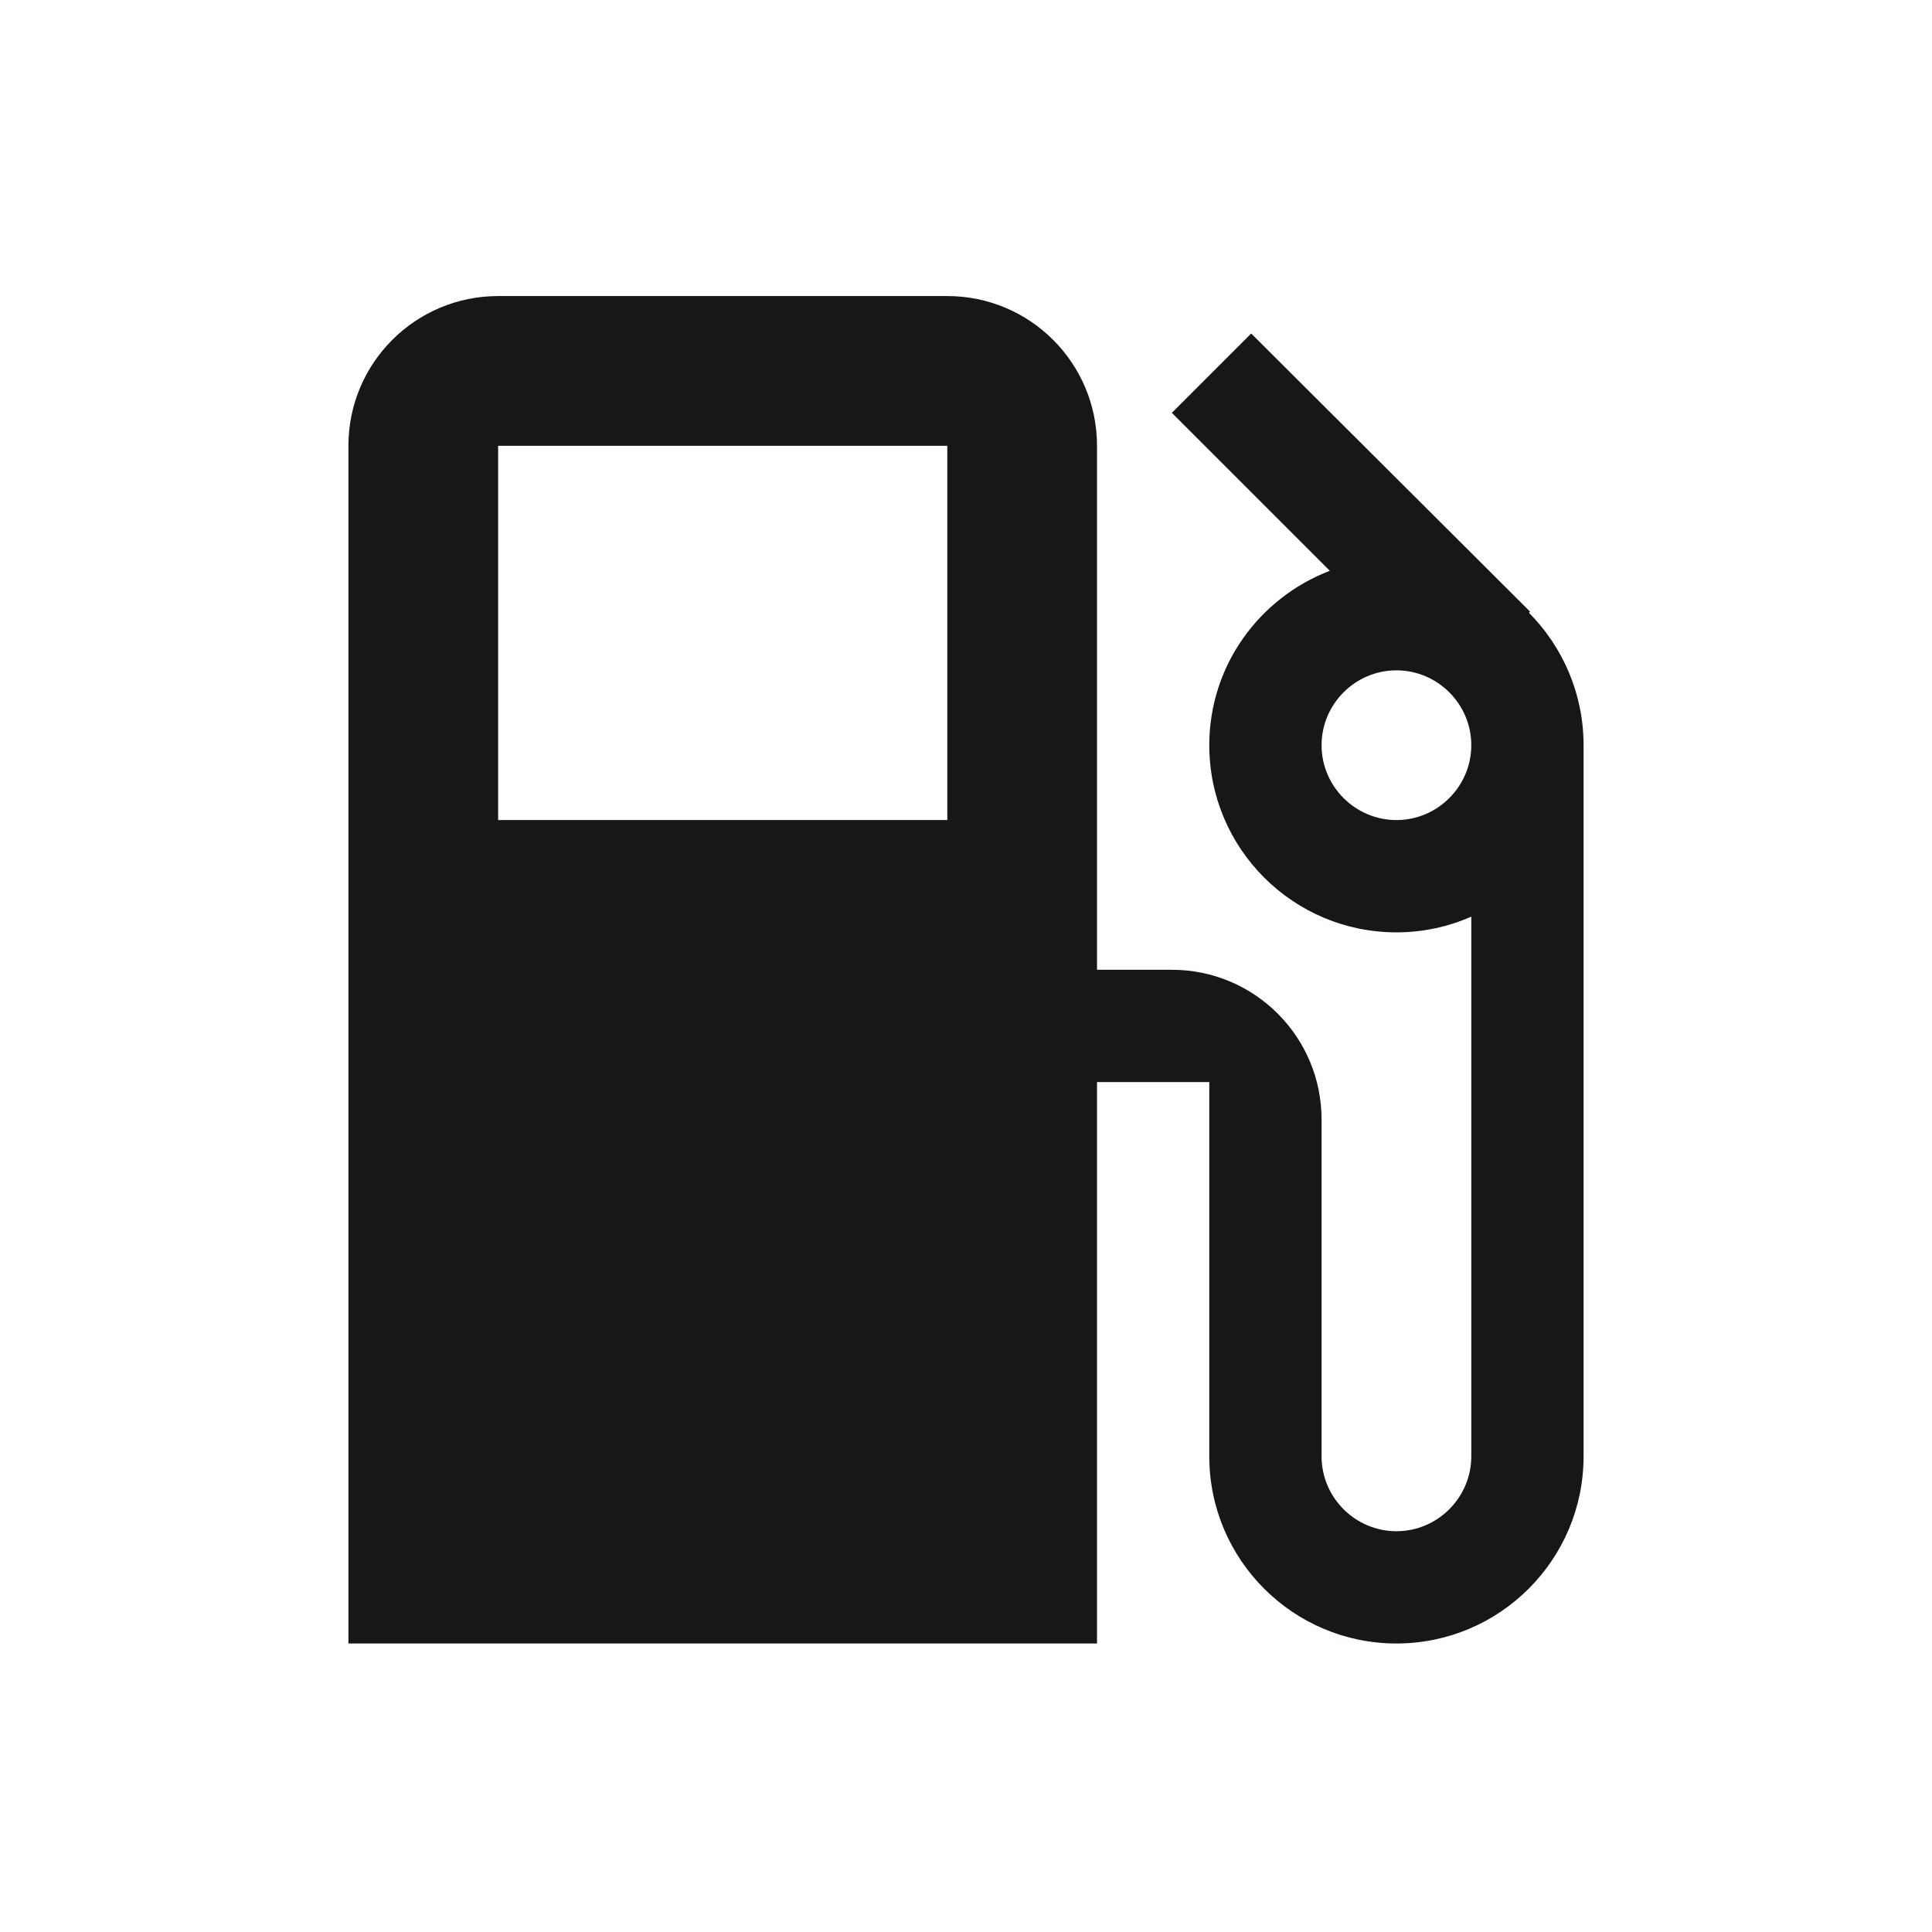
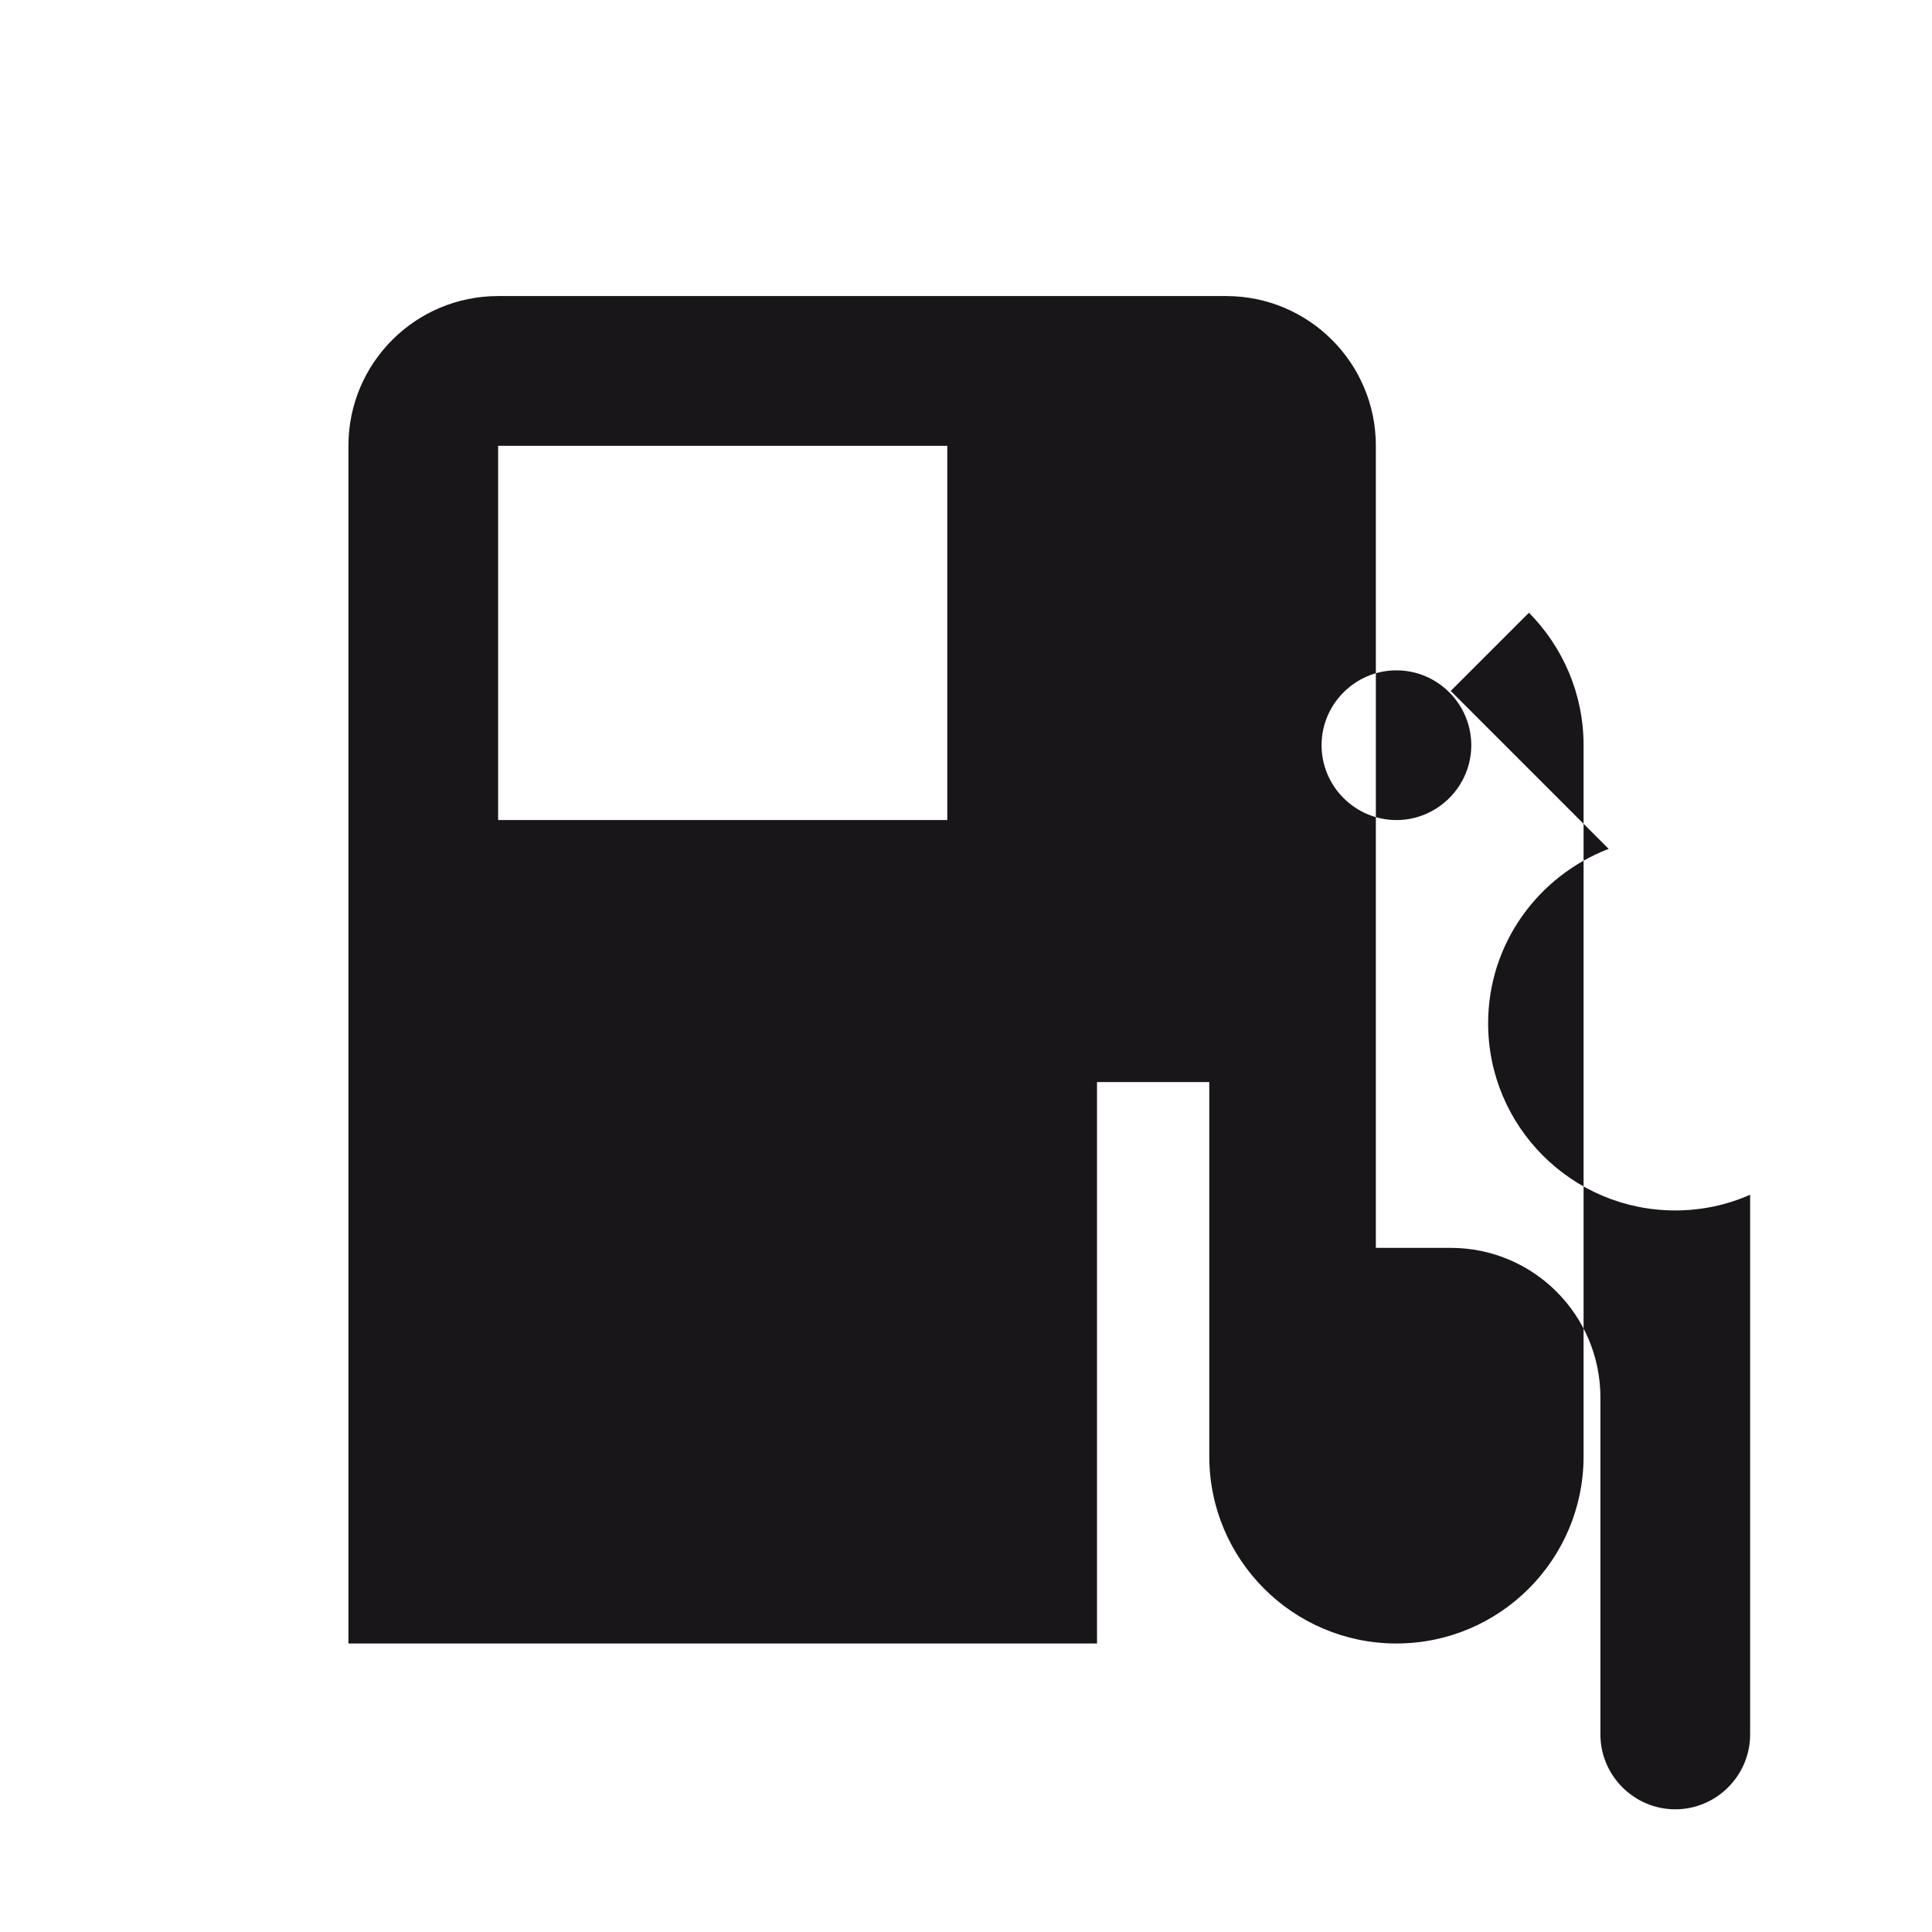
<svg xmlns="http://www.w3.org/2000/svg" version="1.1" id="Livello_1" x="0px" y="0px" width="256px" height="256px" viewBox="0 0 256 256" enable-background="new 0 0 256 256" xml:space="preserve">
  <g>
    <g>
-       <path fill="#19161A" d="M202.592,81.187l0.148-0.148l-36.949-36.849l-10.514,10.514l20.93,20.929    c-9.324,3.571-15.971,12.548-15.971,23.112c0,13.688,11.109,24.797,24.797,24.797c3.521,0,6.895-0.744,9.92-2.084v71.516    c0,5.456-4.463,9.92-9.918,9.92s-9.92-4.464-9.92-9.918v-44.636c0-10.961-8.877-19.839-19.838-19.839h-9.918V59.068    c0-10.962-8.879-19.839-19.838-19.839H66.006c-10.961,0-19.838,8.877-19.838,19.839v158.703h99.191v-74.393h14.877v49.596    c0,13.688,11.109,24.797,24.797,24.797c13.689,0,24.799-11.109,24.799-24.797v-94.23C209.832,91.899,207.055,85.7,202.592,81.187z     M125.521,108.662H66.006V59.068h59.516V108.662z M185.035,108.662c-5.455,0-9.92-4.464-9.92-9.918    c0-5.456,4.465-9.919,9.92-9.919s9.918,4.463,9.918,9.919C194.953,104.198,190.49,108.662,185.035,108.662z" />
+       <path fill="#19161A" d="M202.592,81.187l0.148-0.148l-10.514,10.514l20.93,20.929    c-9.324,3.571-15.971,12.548-15.971,23.112c0,13.688,11.109,24.797,24.797,24.797c3.521,0,6.895-0.744,9.92-2.084v71.516    c0,5.456-4.463,9.92-9.918,9.92s-9.92-4.464-9.92-9.918v-44.636c0-10.961-8.877-19.839-19.838-19.839h-9.918V59.068    c0-10.962-8.879-19.839-19.838-19.839H66.006c-10.961,0-19.838,8.877-19.838,19.839v158.703h99.191v-74.393h14.877v49.596    c0,13.688,11.109,24.797,24.797,24.797c13.689,0,24.799-11.109,24.799-24.797v-94.23C209.832,91.899,207.055,85.7,202.592,81.187z     M125.521,108.662H66.006V59.068h59.516V108.662z M185.035,108.662c-5.455,0-9.92-4.464-9.92-9.918    c0-5.456,4.465-9.919,9.92-9.919s9.918,4.463,9.918,9.919C194.953,104.198,190.49,108.662,185.035,108.662z" />
    </g>
  </g>
</svg>